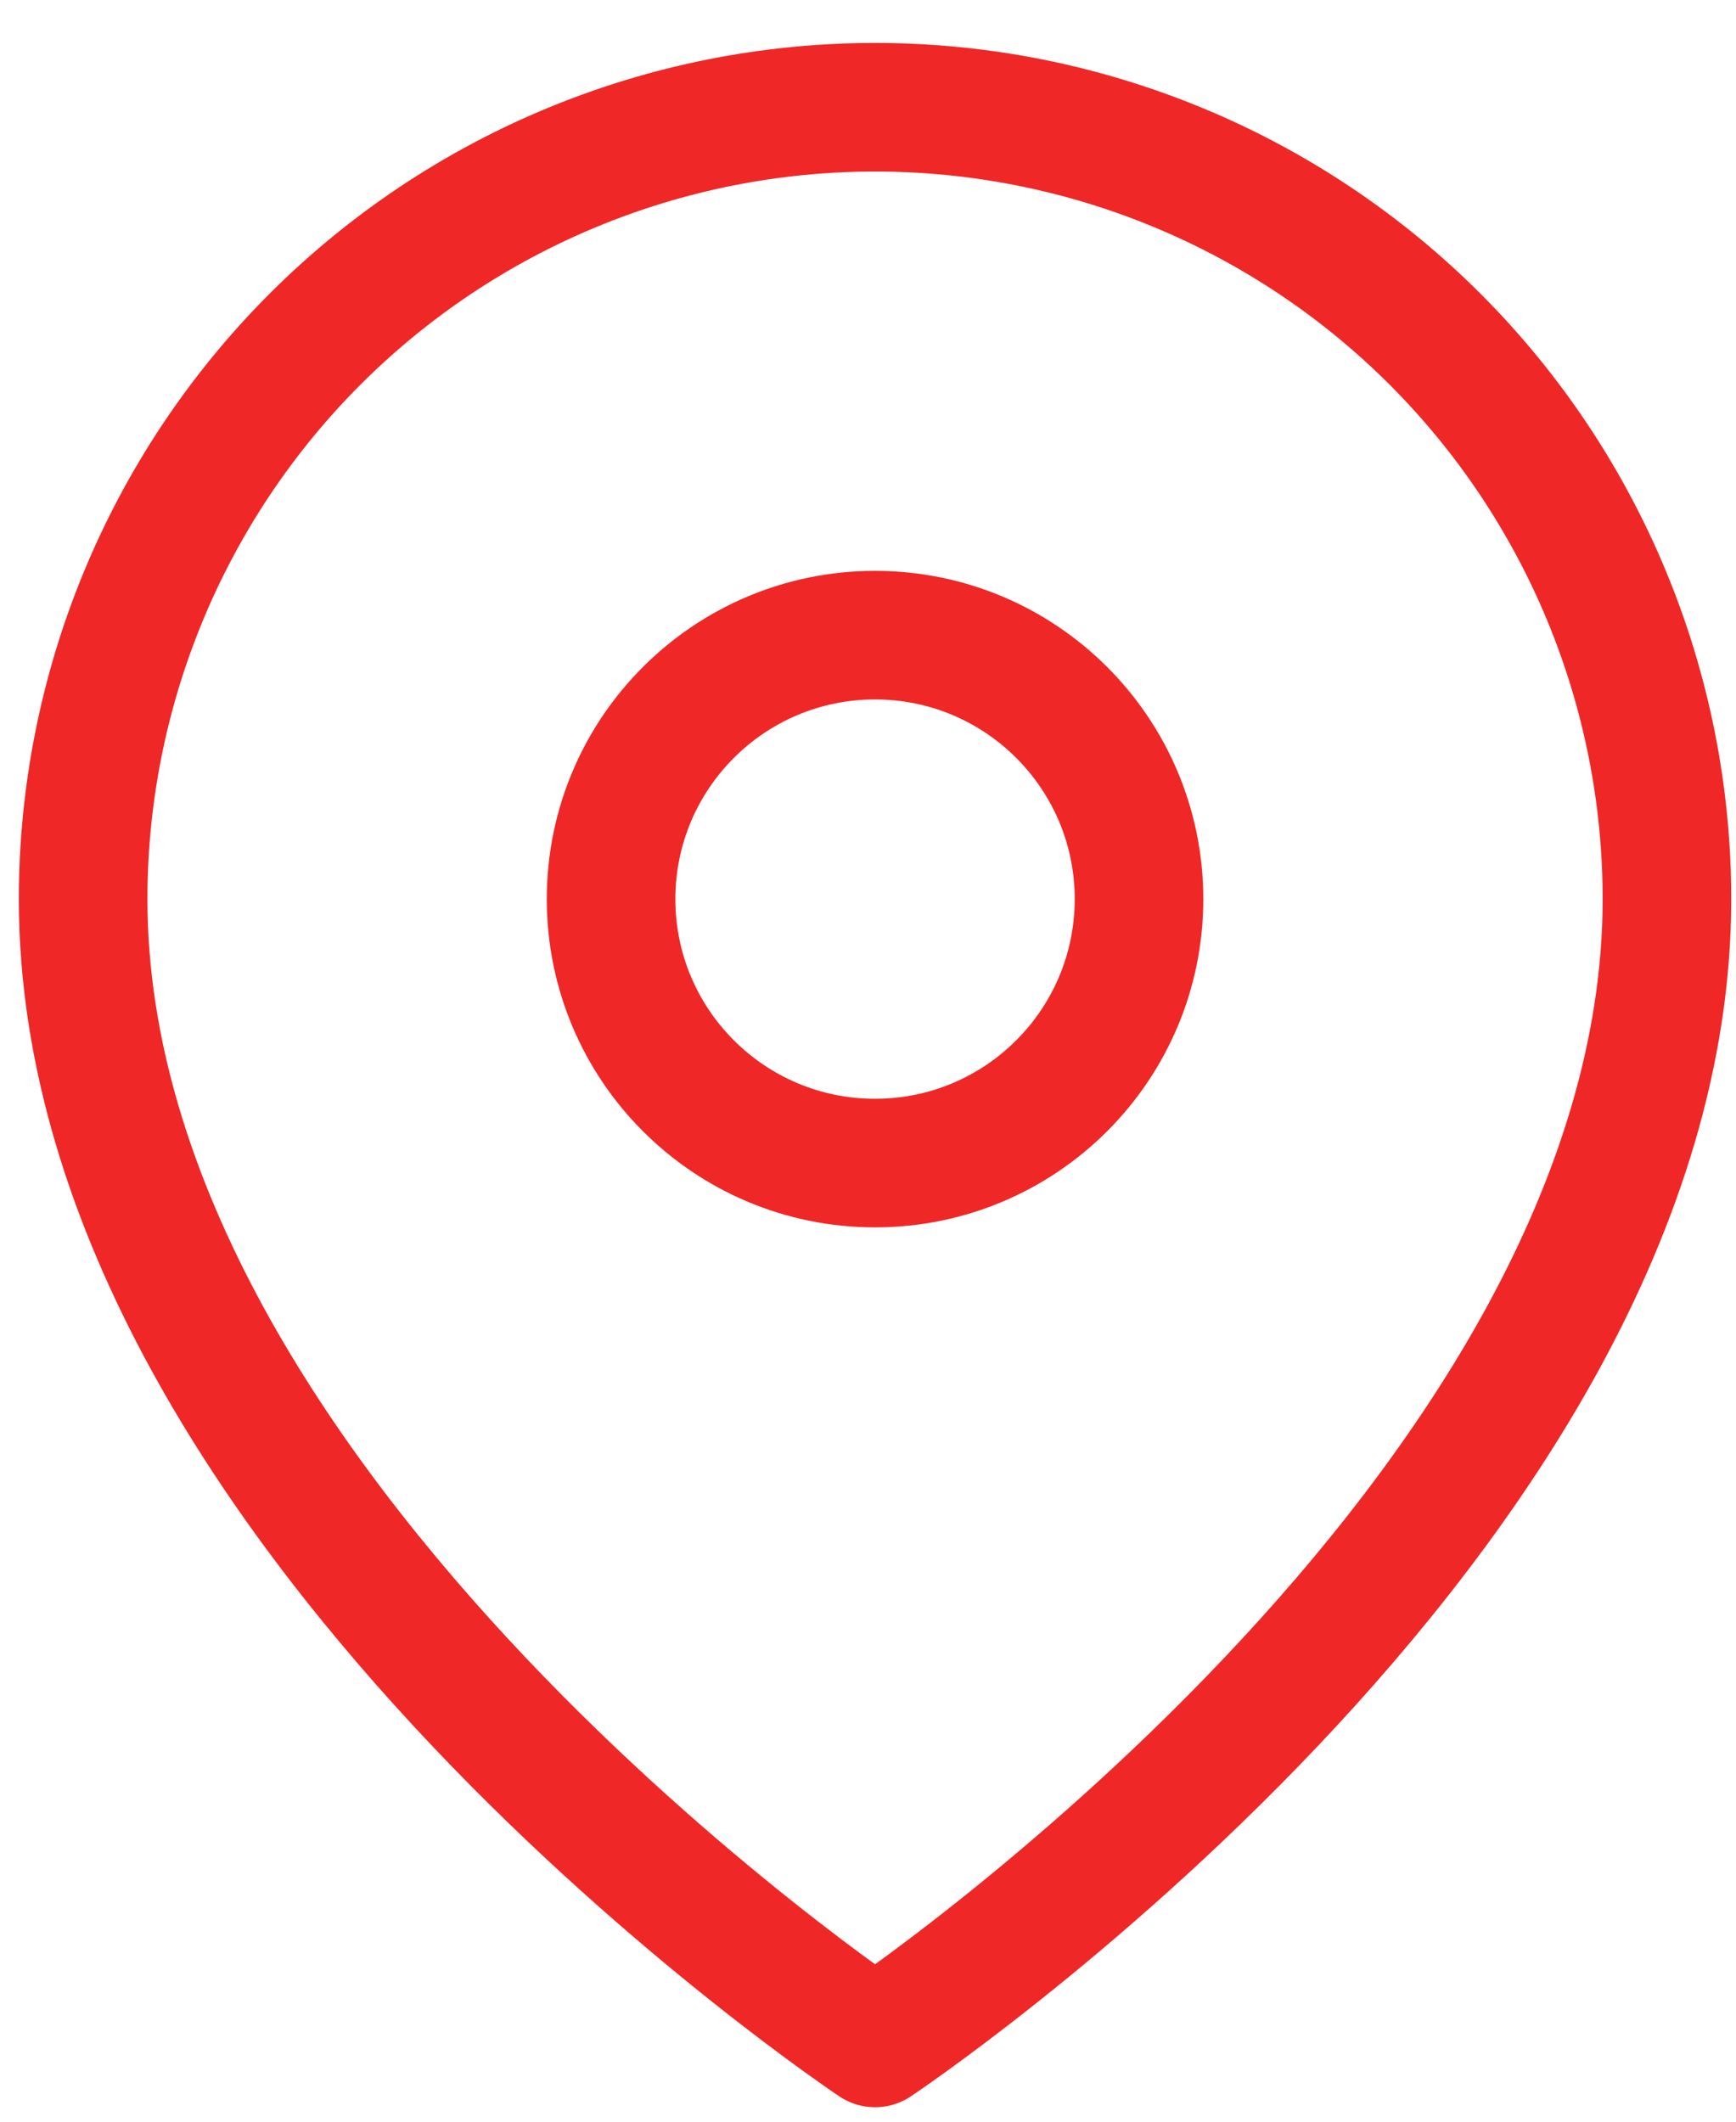
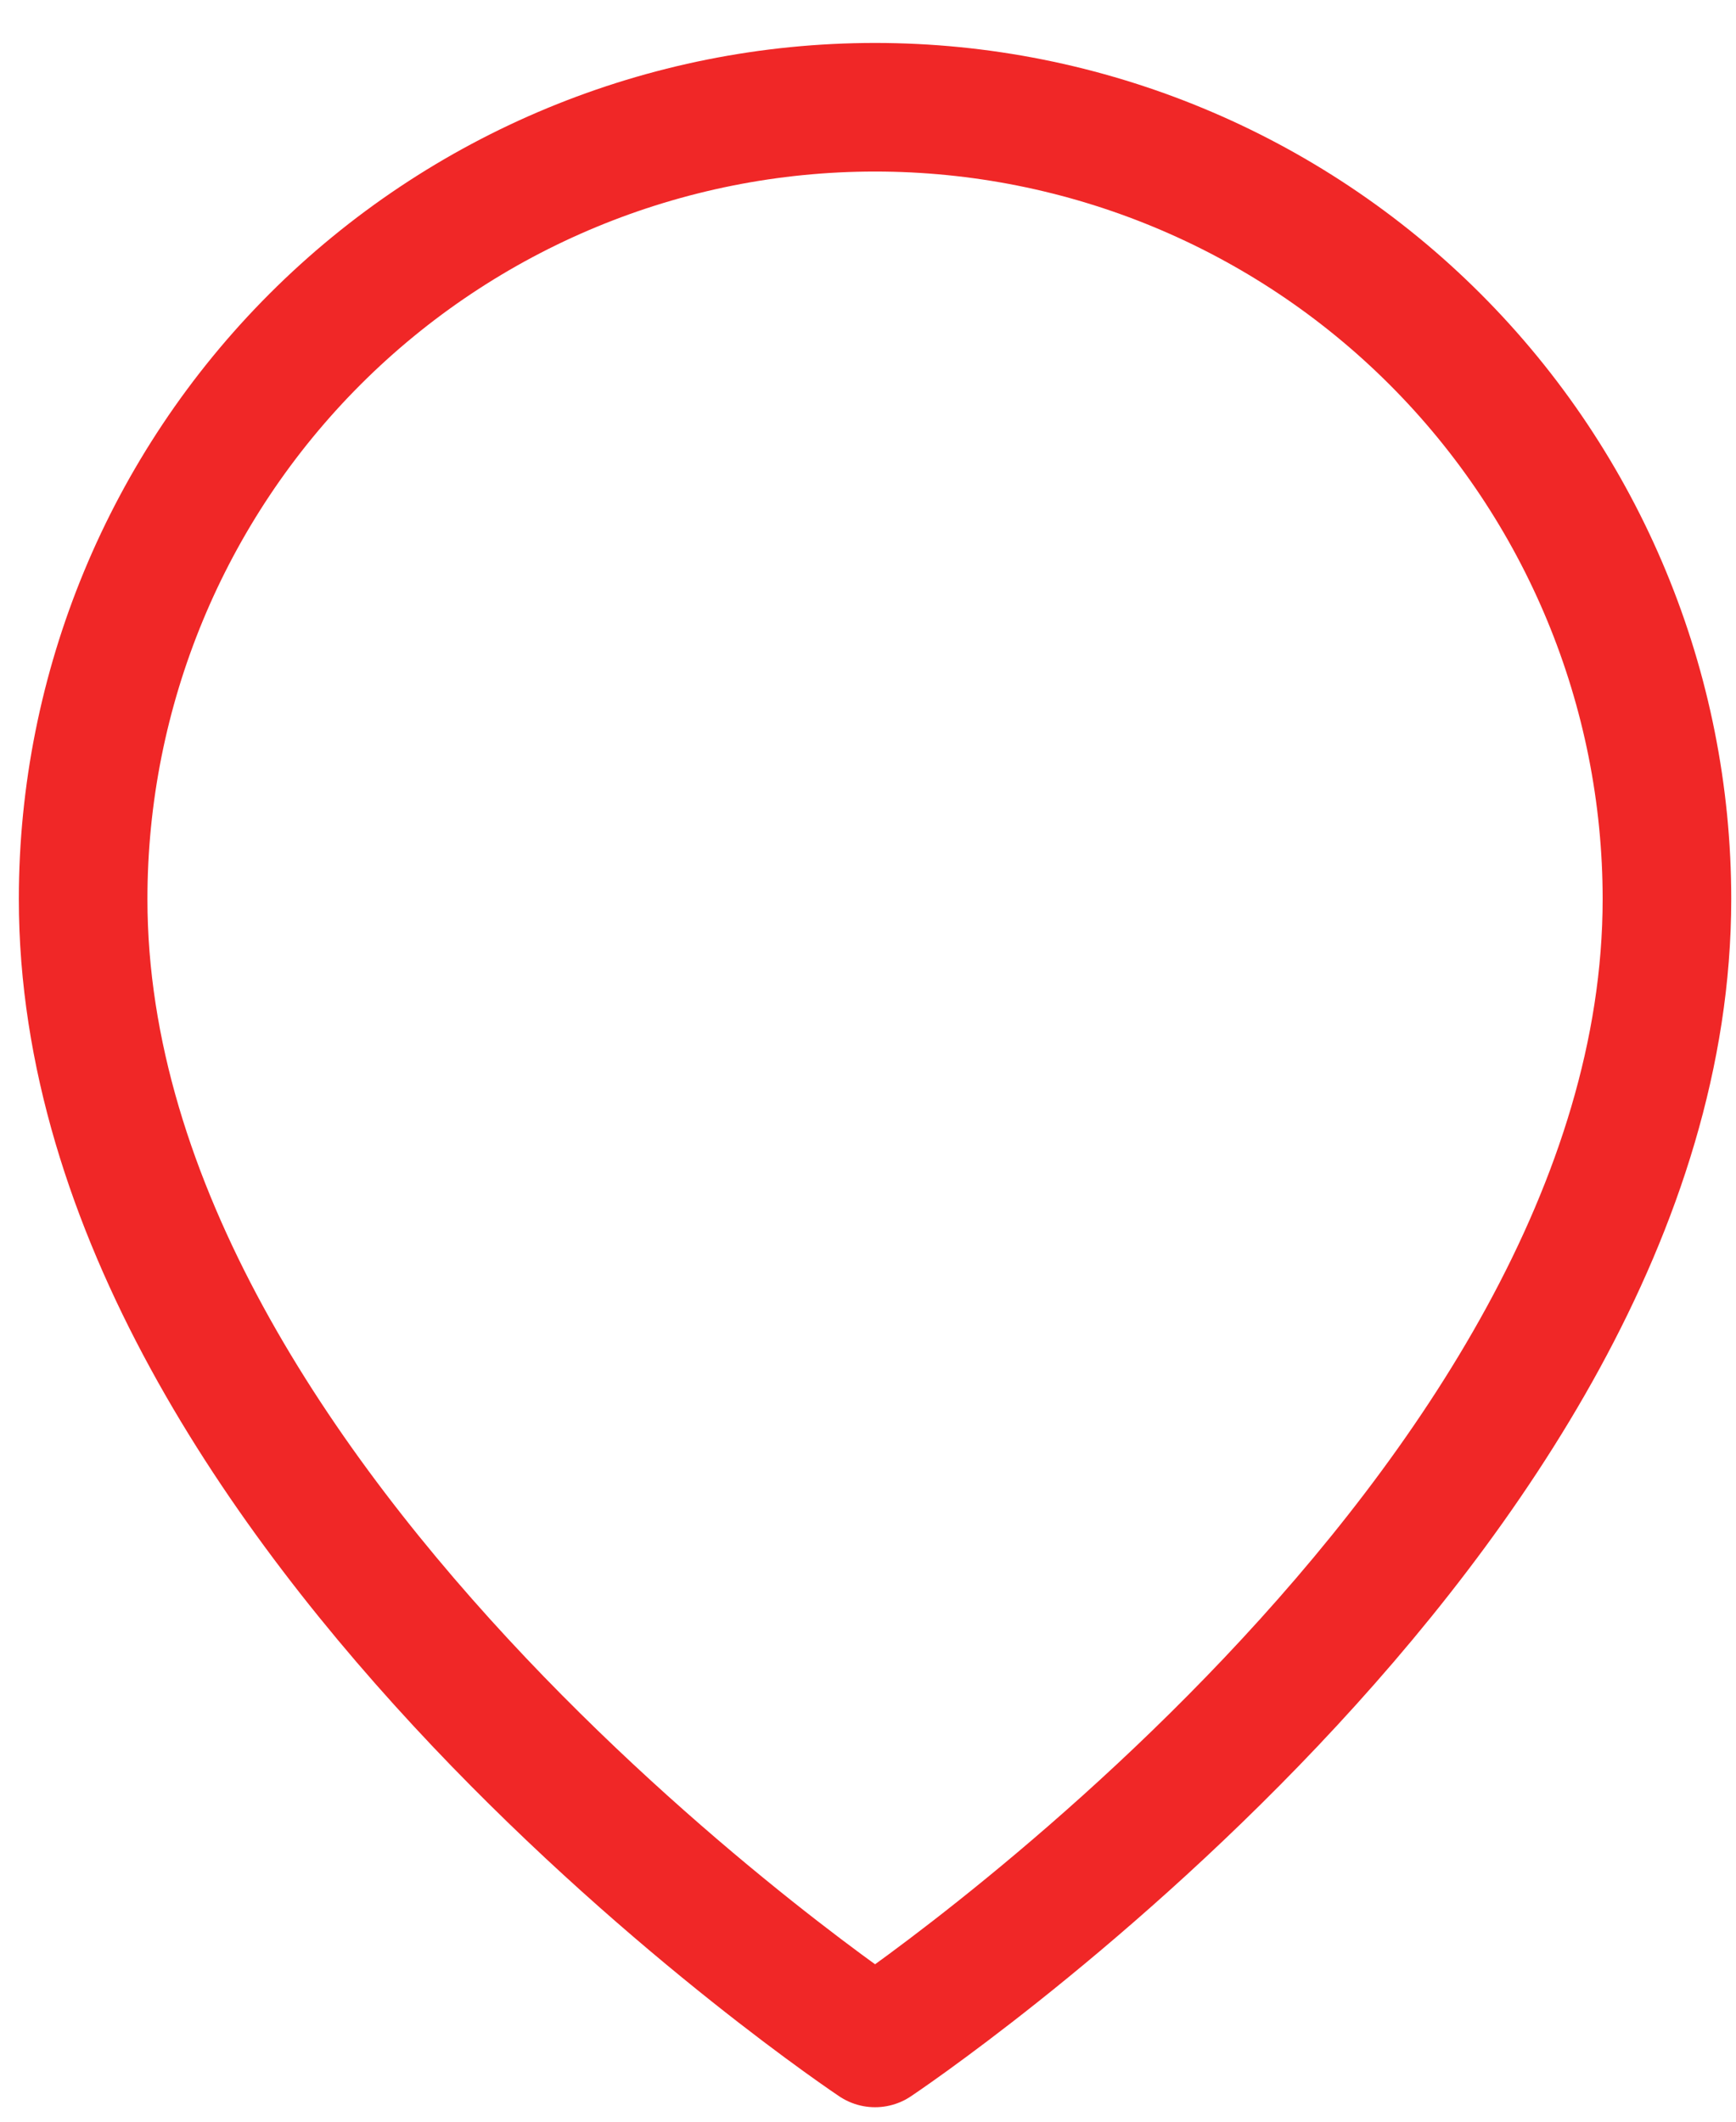
<svg xmlns="http://www.w3.org/2000/svg" width="27" height="33" viewBox="0 0 27 33" fill="none">
  <path d="M25.926 13.984C25.926 23.564 13.61 31.775 13.61 31.775C13.61 31.775 1.293 23.564 1.293 13.984C1.293 10.718 2.591 7.585 4.9 5.275C7.21 2.965 10.343 1.668 13.61 1.668C16.876 1.668 20.009 2.965 22.319 5.275C24.629 7.585 25.926 10.718 25.926 13.984Z" stroke="#F02727" stroke-width="2" stroke-linecap="round" stroke-linejoin="round" />
-   <path d="M13.609 18.09C15.877 18.09 17.715 16.252 17.715 13.984C17.715 11.717 15.877 9.879 13.609 9.879C11.342 9.879 9.504 11.717 9.504 13.984C9.504 16.252 11.342 18.09 13.609 18.09Z" stroke="#F02727" stroke-width="2" stroke-linecap="round" stroke-linejoin="round" />
</svg>